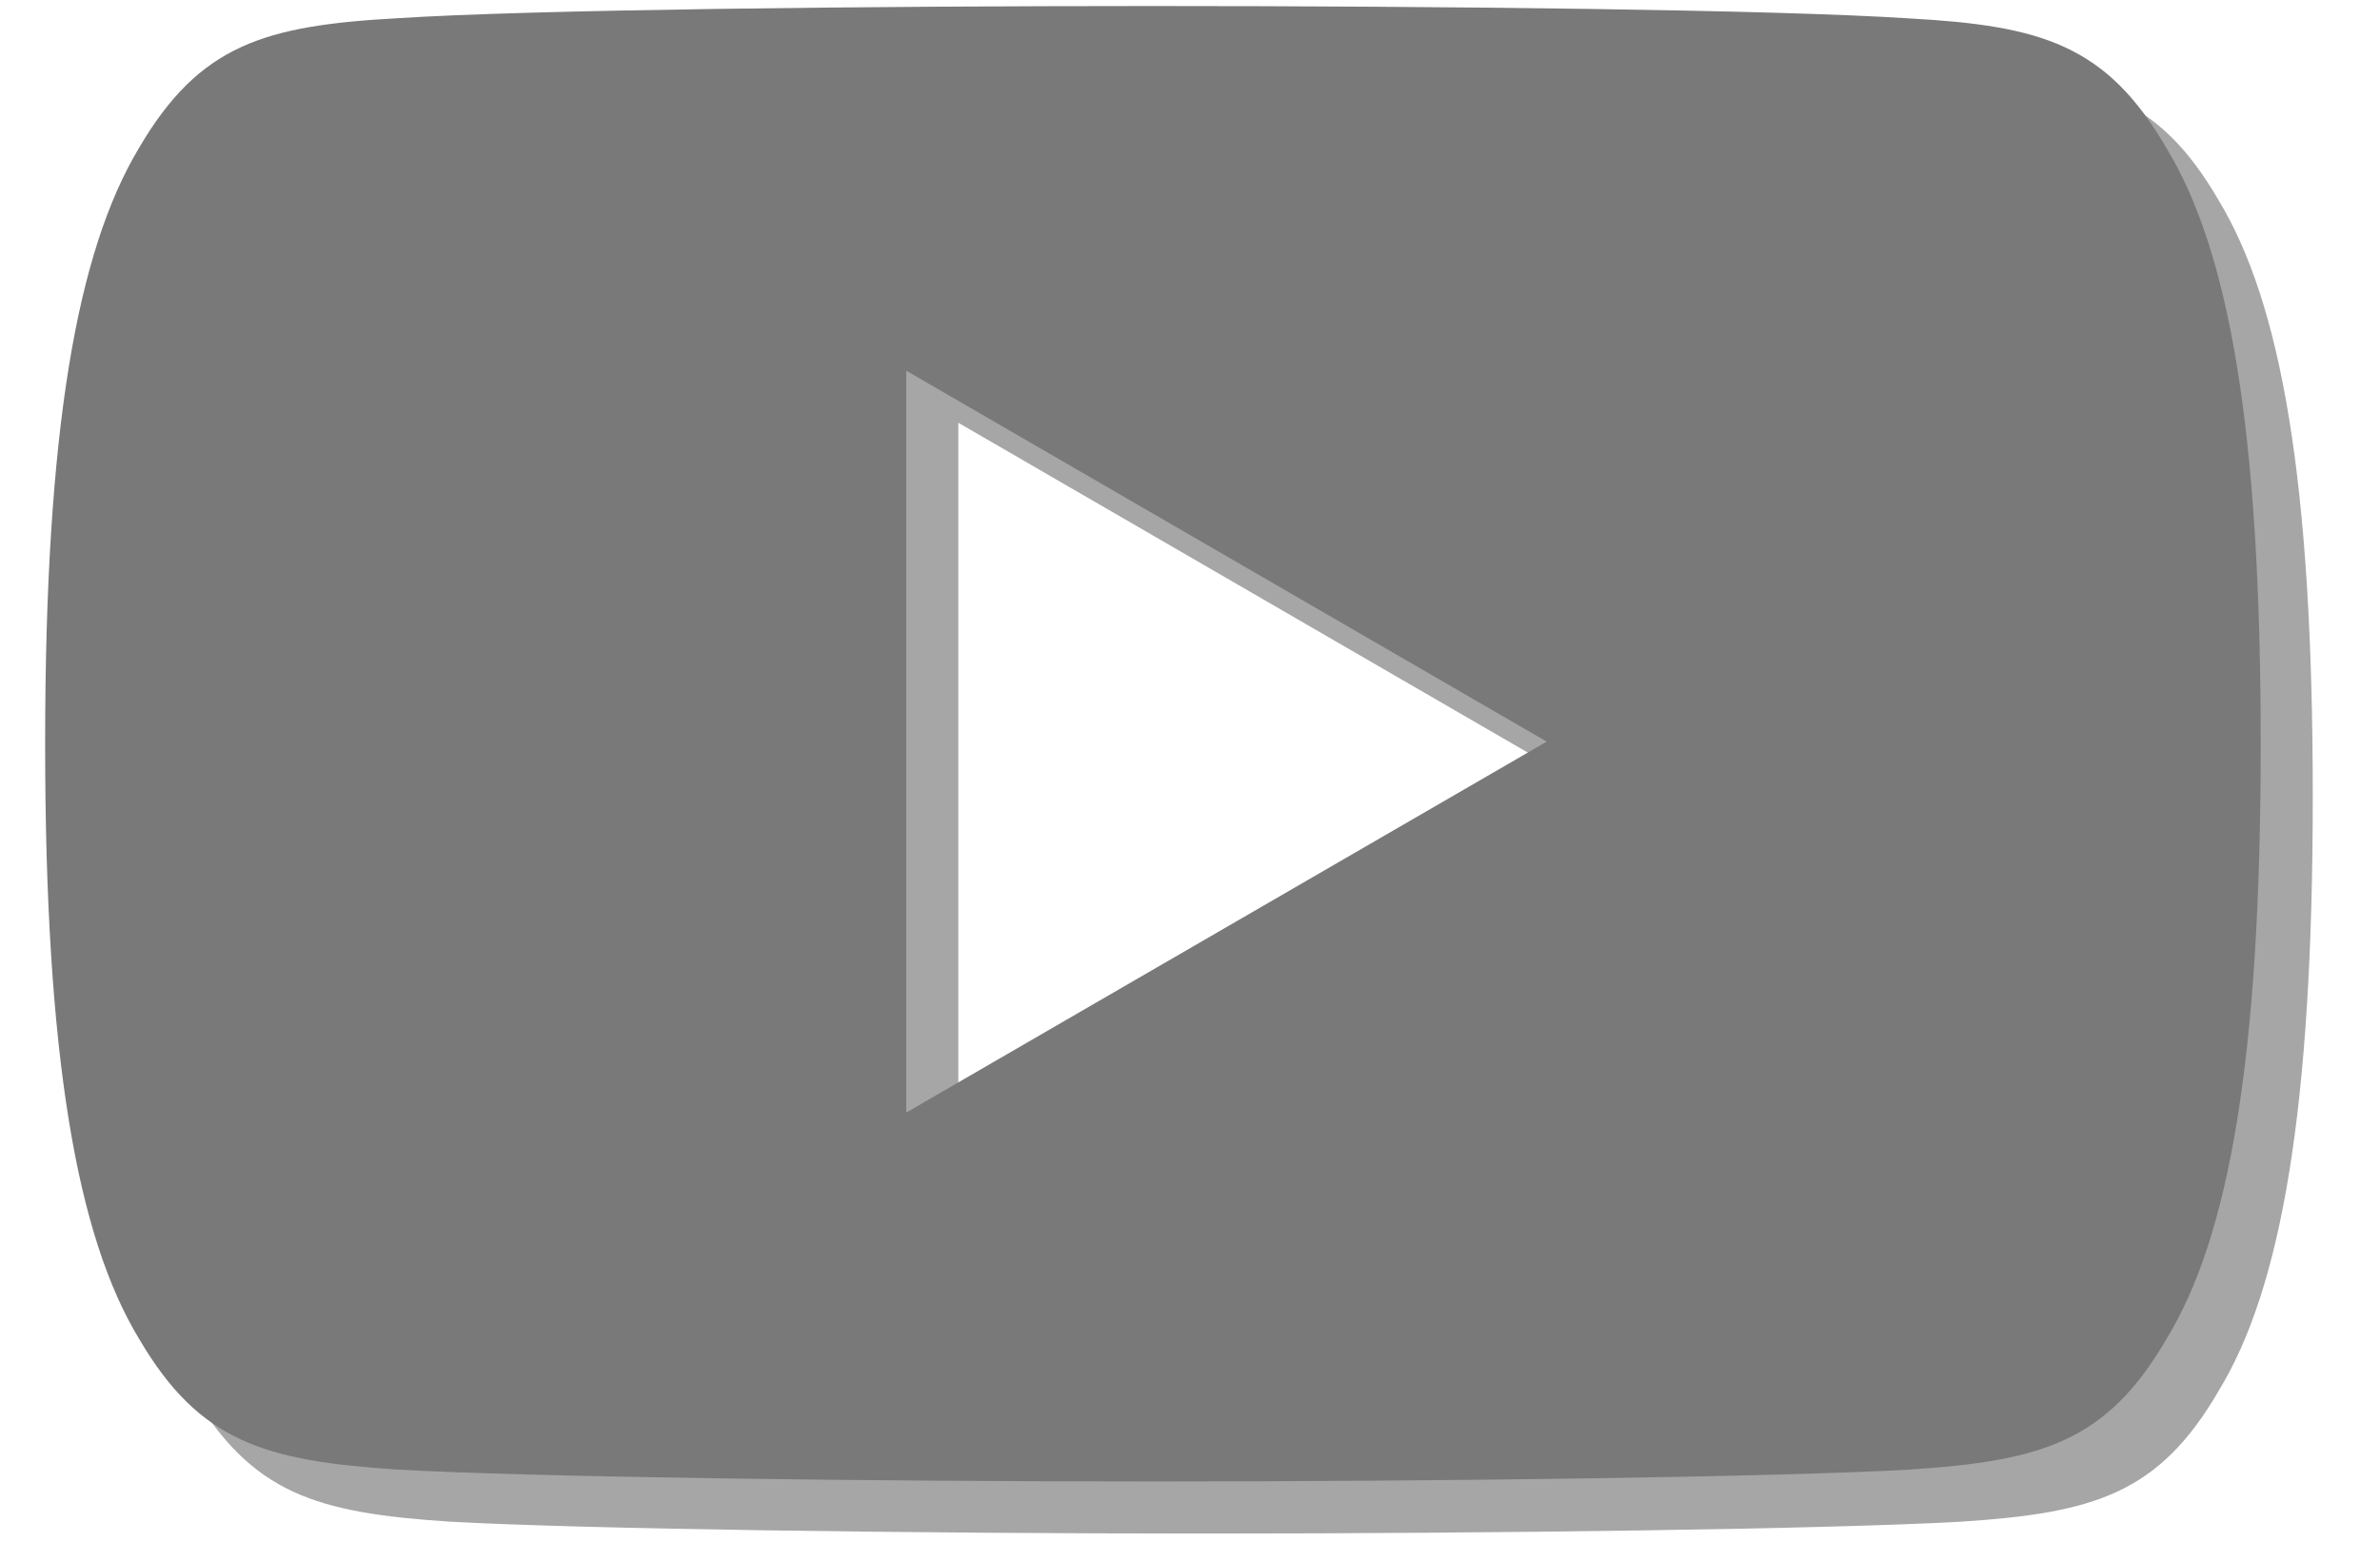
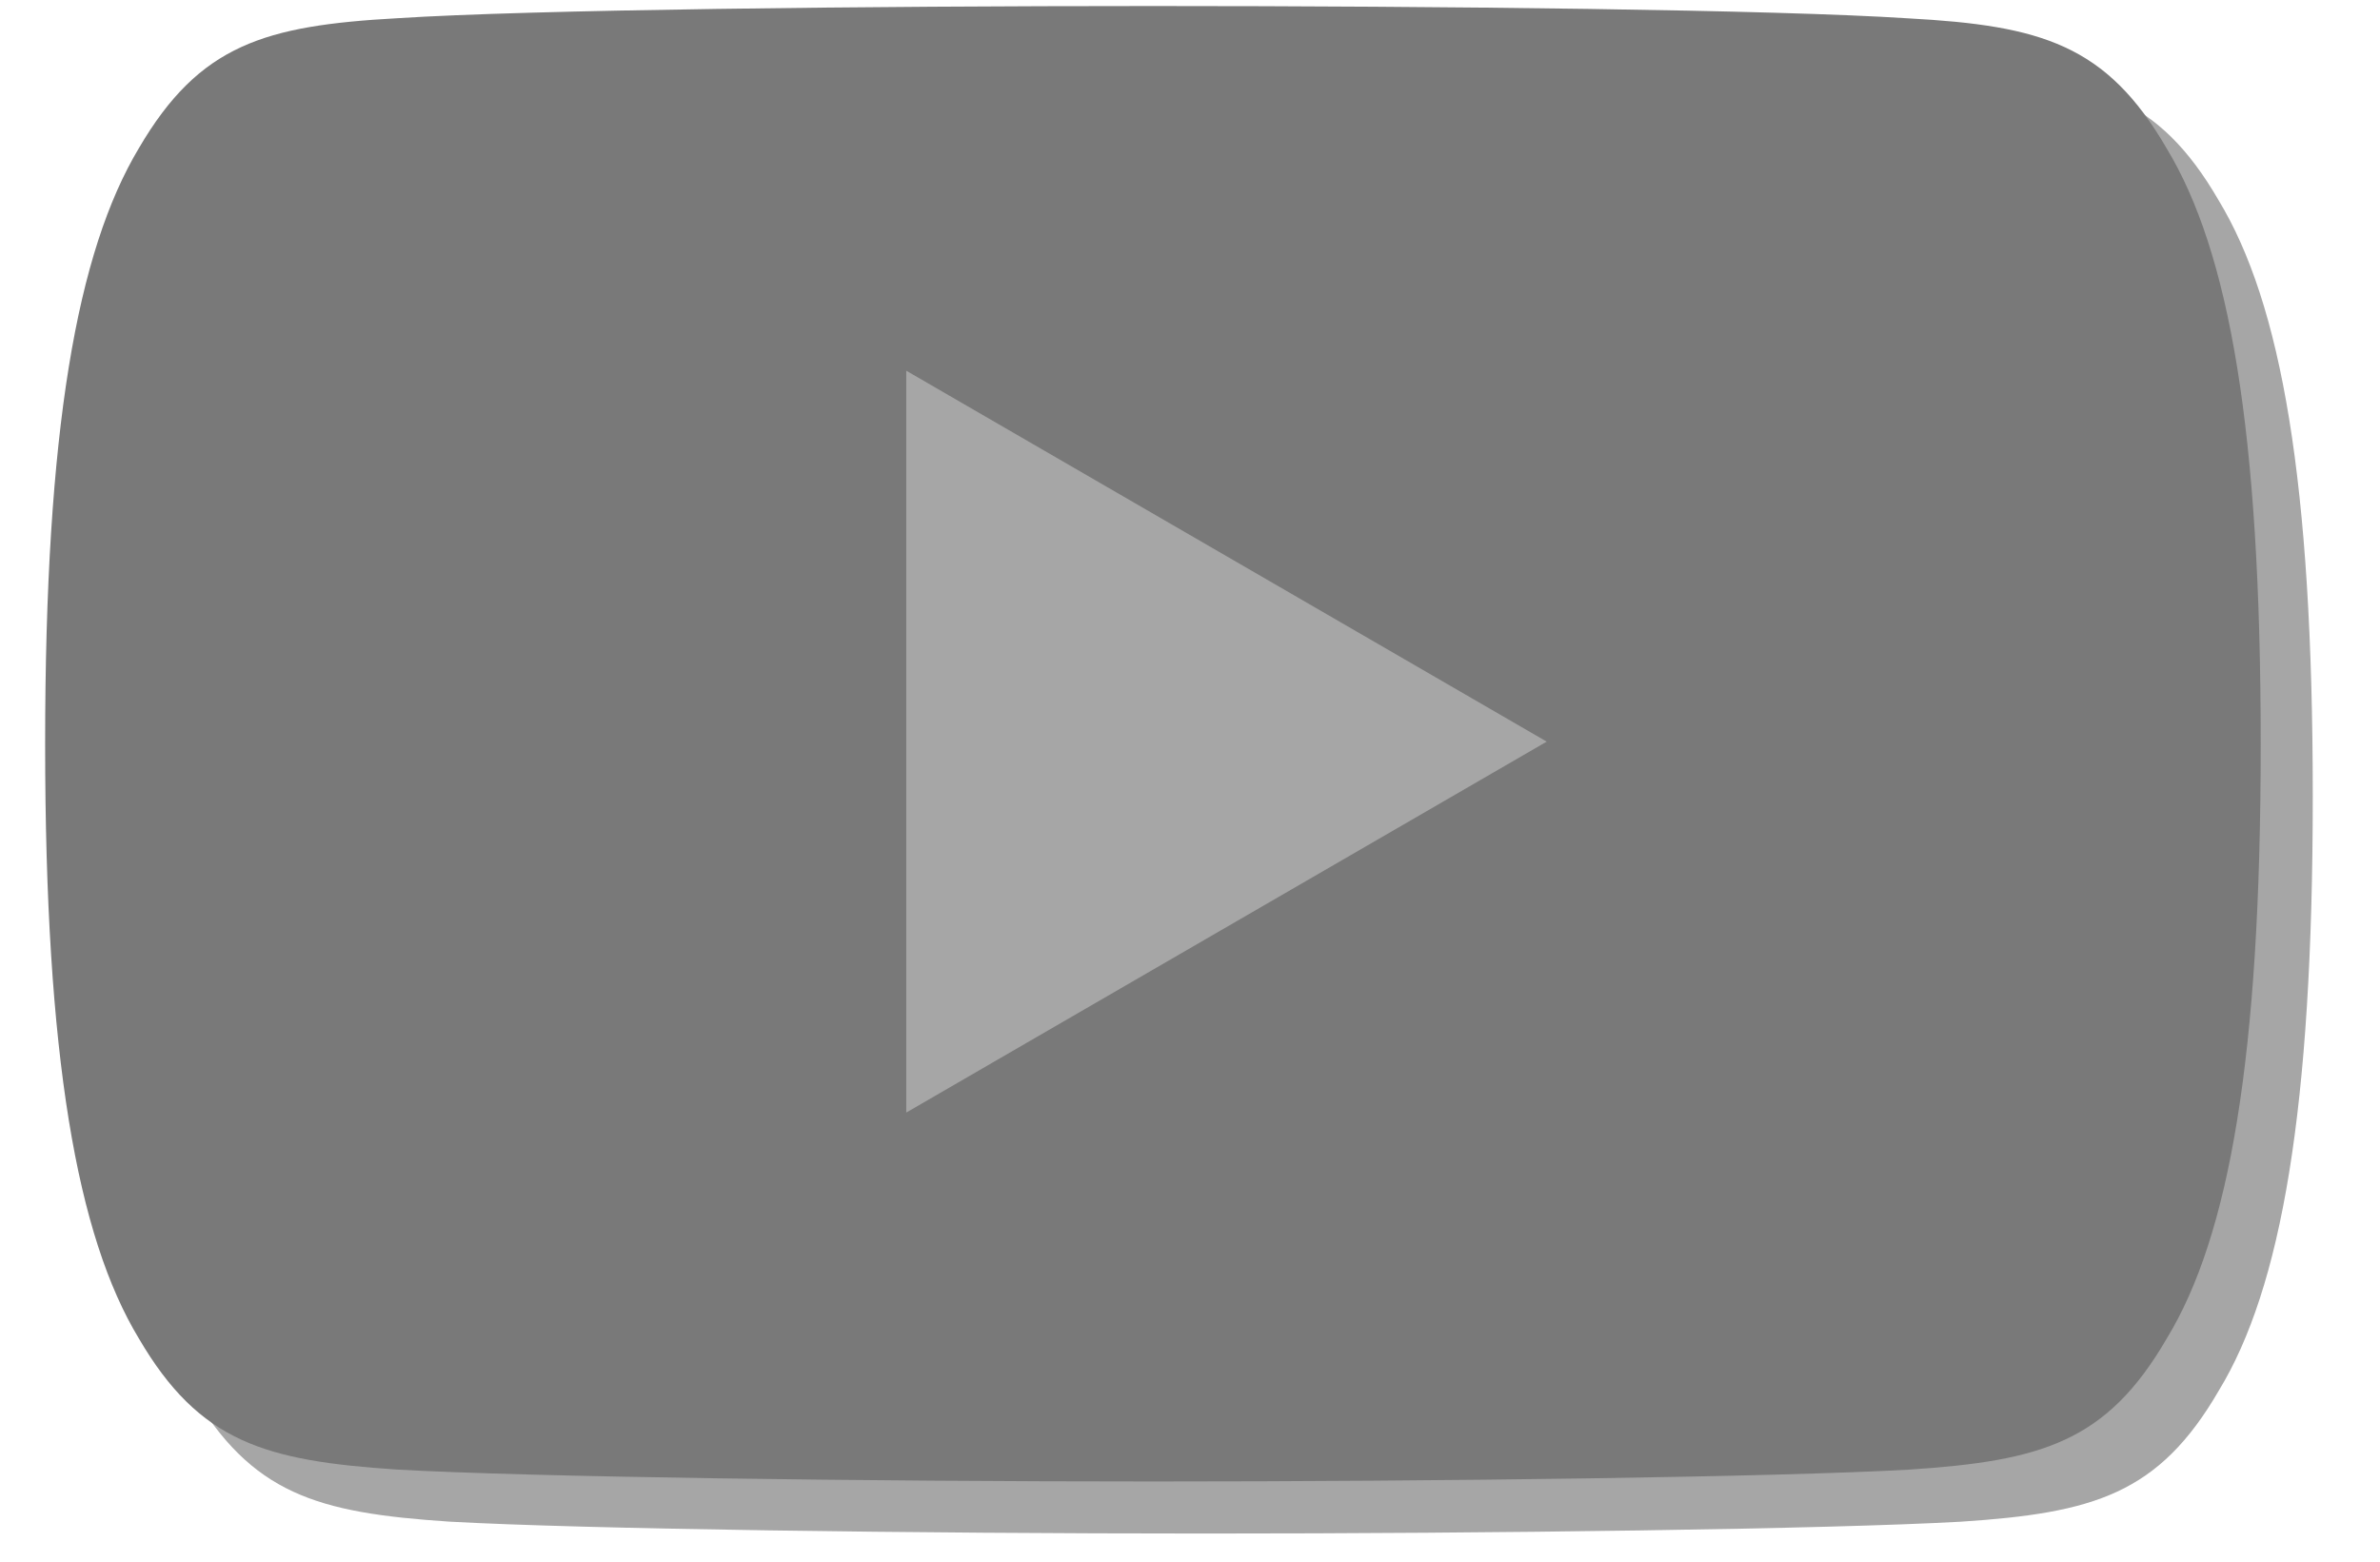
<svg xmlns="http://www.w3.org/2000/svg" width="32" height="21" viewBox="0 0 32 21">
  <defs>
    <mask id="lw2nb" width="2" height="2" x="-1" y="-1">
-       <path fill="#fff" d="M0 0h31v20H0z" />
-       <path d="M30.396 9.998v.015c0 4.198-.424 6.611-1.264 7.988-.808 1.392-1.685 1.645-3.47 1.762-1.786.1-6.271.159-10.157.159-3.893 0-8.38-.06-10.164-.16-1.782-.118-2.659-.37-3.474-1.763-.832-1.376-1.26-3.79-1.26-7.989v-.009-.005c0-4.217.428-6.613 1.26-8.003C2.682.599 3.56.344 5.343.245 7.125.13 11.612.081 15.505.081c3.886 0 8.371.049 10.155.166 1.785.097 2.662.354 3.47 1.746.842 1.39 1.266 3.786 1.266 8.005zm-9.6-.025l-8.611-4.988v9.976z" />
-     </mask>
+       </mask>
    <filter id="lw2na" width="53.7" height="42.7" x="-11" y="-11" filterUnits="userSpaceOnUse">
      <feOffset dx=".7" dy=".7" in="SourceGraphic" result="FeOffset1083Out" />
      <feGaussianBlur in="FeOffset1083Out" result="FeGaussianBlur1084Out" stdDeviation="0.4 0.4" />
    </filter>
  </defs>
  <g>
    <g>
      <g filter="url(#lw2na)">
-         <path fill="none" d="M30.396 9.998v.015c0 4.198-.424 6.611-1.264 7.988-.808 1.392-1.685 1.645-3.47 1.762-1.786.1-6.271.159-10.157.159-3.893 0-8.38-.06-10.164-.16-1.782-.118-2.659-.37-3.474-1.763-.832-1.376-1.26-3.79-1.26-7.989v-.009-.005c0-4.217.428-6.613 1.26-8.003C2.682.599 3.56.344 5.343.245 7.125.13 11.612.081 15.505.081c3.886 0 8.371.049 10.155.166 1.785.097 2.662.354 3.47 1.746.842 1.39 1.266 3.786 1.266 8.005zm-9.6-.025l-8.611-4.988v9.976z" mask="url(&quot;#lw2nb&quot;)" />
-         <path fill-opacity=".35" d="M30.396 9.998v.015c0 4.198-.424 6.611-1.264 7.988-.808 1.392-1.685 1.645-3.47 1.762-1.786.1-6.271.159-10.157.159-3.893 0-8.38-.06-10.164-.16-1.782-.118-2.659-.37-3.474-1.763-.832-1.376-1.26-3.79-1.26-7.989v-.009-.005c0-4.217.428-6.613 1.26-8.003C2.682.599 3.56.344 5.343.245 7.125.13 11.612.081 15.505.081c3.886 0 8.371.049 10.155.166 1.785.097 2.662.354 3.47 1.746.842 1.39 1.266 3.786 1.266 8.005zm-9.6-.025l-8.611-4.988v9.976z" />
+         <path fill-opacity=".35" d="M30.396 9.998v.015c0 4.198-.424 6.611-1.264 7.988-.808 1.392-1.685 1.645-3.47 1.762-1.786.1-6.271.159-10.157.159-3.893 0-8.38-.06-10.164-.16-1.782-.118-2.659-.37-3.474-1.763-.832-1.376-1.26-3.79-1.26-7.989v-.009-.005c0-4.217.428-6.613 1.26-8.003C2.682.599 3.56.344 5.343.245 7.125.13 11.612.081 15.505.081c3.886 0 8.371.049 10.155.166 1.785.097 2.662.354 3.47 1.746.842 1.39 1.266 3.786 1.266 8.005zm-9.6-.025v9.976z" />
      </g>
      <path fill="#797979" d="M30.396 9.998v.015c0 4.198-.424 6.611-1.264 7.988-.808 1.392-1.685 1.645-3.47 1.762-1.786.1-6.271.159-10.157.159-3.893 0-8.38-.06-10.164-.16-1.782-.118-2.659-.37-3.474-1.763-.832-1.376-1.26-3.79-1.26-7.989v-.009-.005c0-4.217.428-6.613 1.26-8.003C2.682.599 3.56.344 5.343.245 7.125.13 11.612.081 15.505.081c3.886 0 8.371.049 10.155.166 1.785.097 2.662.354 3.47 1.746.842 1.39 1.266 3.786 1.266 8.005zm-9.6-.025l-8.611-4.988v9.976z" />
    </g>
  </g>
</svg>